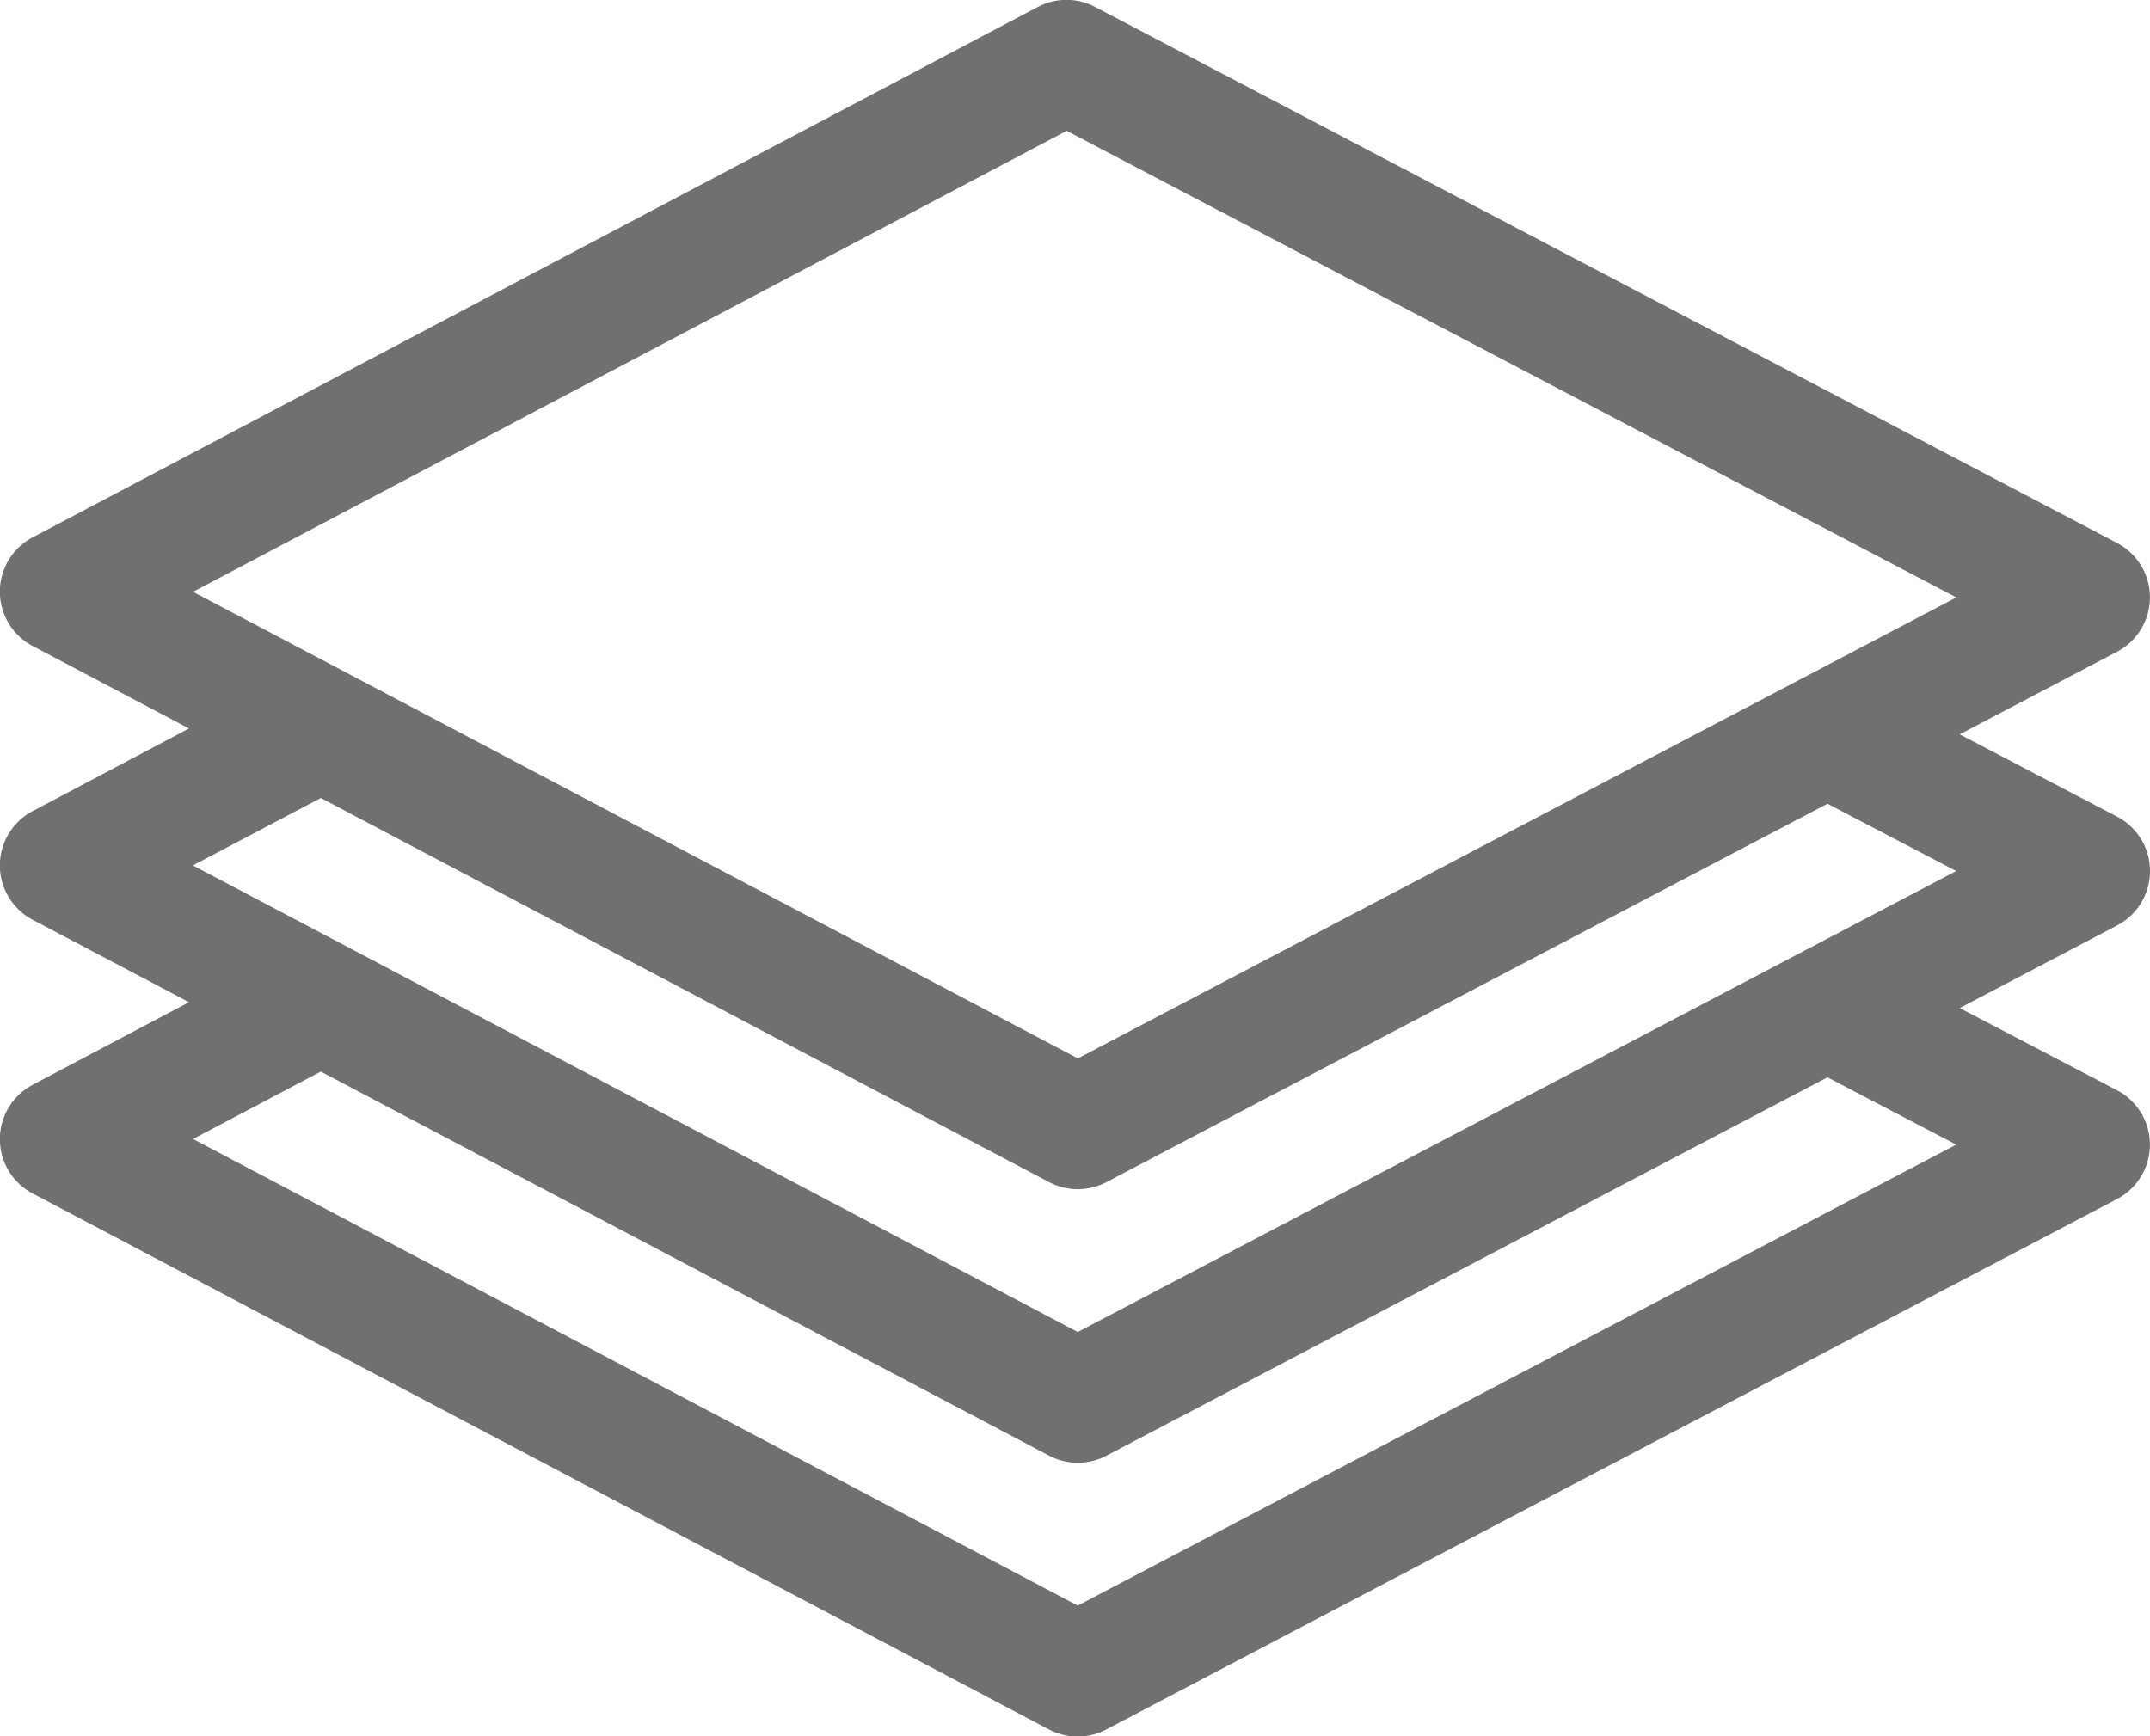
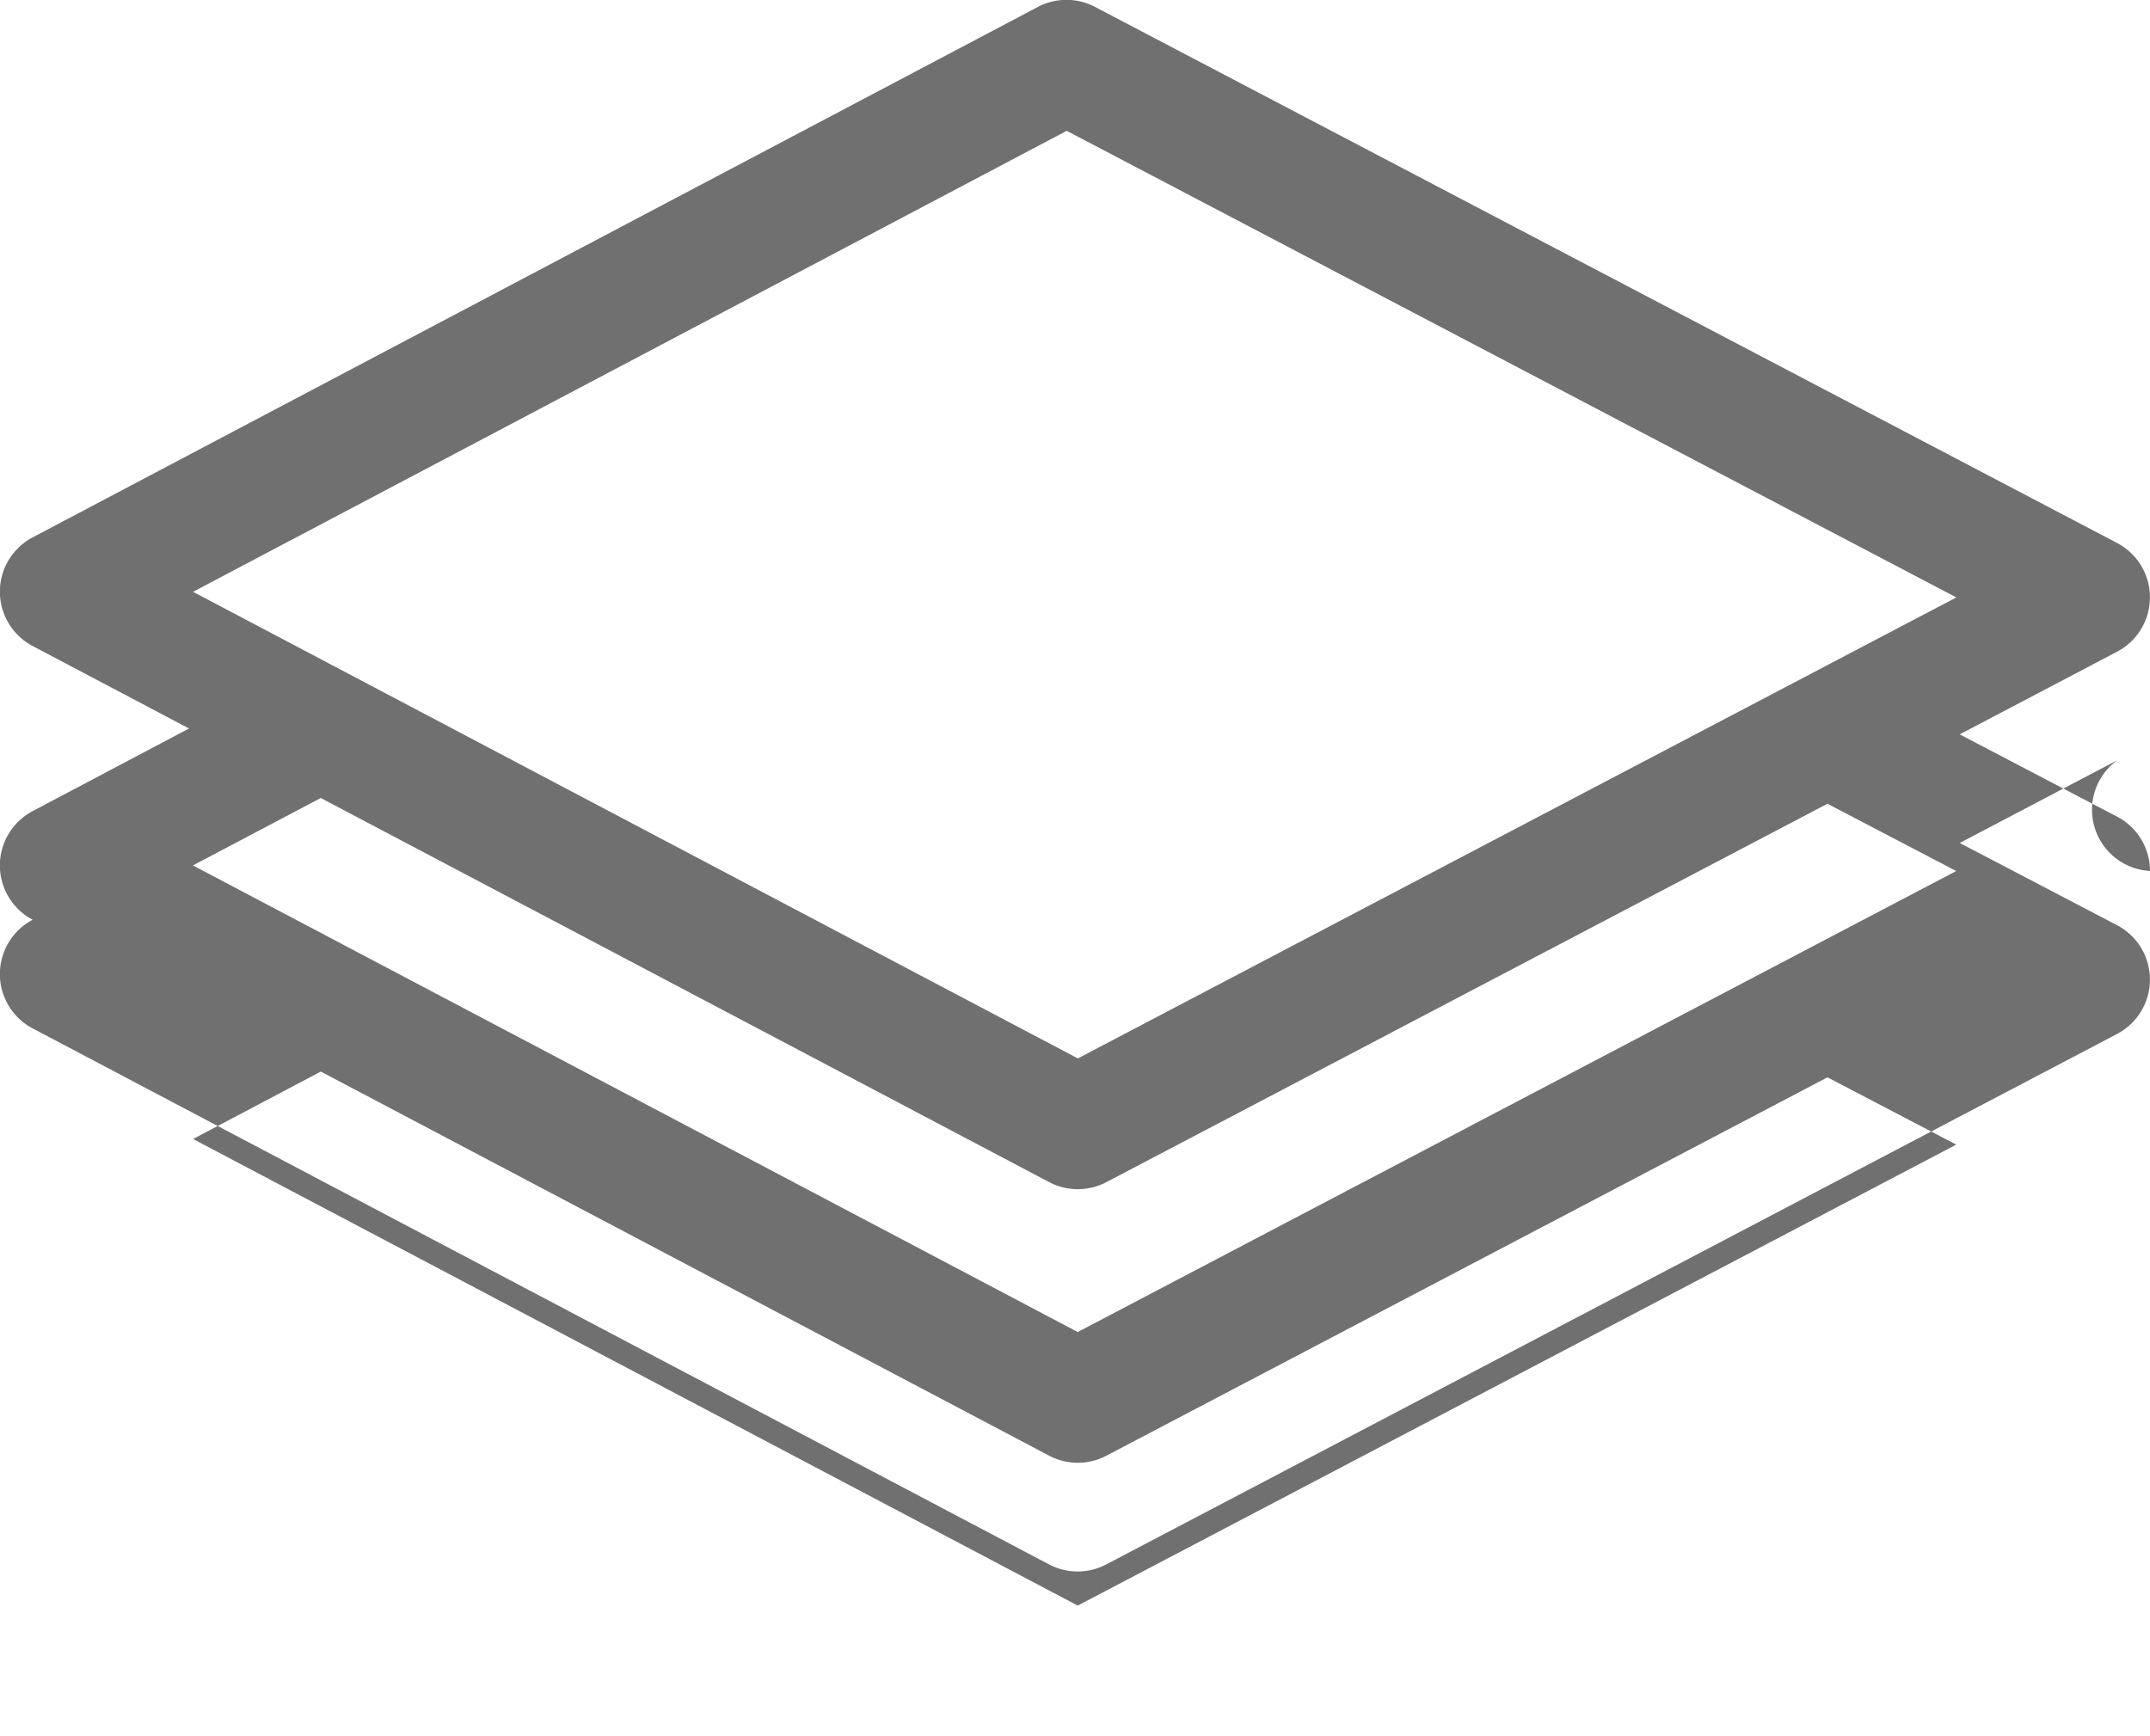
<svg xmlns="http://www.w3.org/2000/svg" viewBox="0 0 65.035 52.535">
-   <path id="Materials" d="M198.035,1192.35a1.853,1.853,0,0,0-1-1.645l-4.757-2.487,4.76-2.5a1.858,1.858,0,0,0,0-3.291l-30.913-16.217a1.858,1.858,0,0,0-1.731,0l-30.406,16.048a1.858,1.858,0,0,0,0,3.287l4.729,2.495-4.729,2.5a1.858,1.858,0,0,0,0,3.287l4.729,2.494-4.729,2.5a1.858,1.858,0,0,0,0,3.287l30.744,16.217a1.859,1.859,0,0,0,1.73,0l30.575-16.048a1.858,1.858,0,0,0,0-3.292l-4.757-2.487,4.76-2.5A1.853,1.853,0,0,0,198.035,1192.35Zm-32.431,5.672-26.764-14.117,26.427-13.947,26.911,14.117Zm-22.9-7.879,22.033,11.622a1.858,1.858,0,0,0,1.73,0l21.812-11.448,3.895,2.036L165.6,1206.3l-26.764-14.117Zm0,8.277,22.033,11.622a1.858,1.858,0,0,0,1.73,0l21.812-11.448,3.895,2.036L165.6,1214.577,138.84,1200.46Z" transform="translate(-133 -1166)" fill="#707070" />
+   <path id="Materials" d="M198.035,1192.35a1.853,1.853,0,0,0-1-1.645l-4.757-2.487,4.76-2.5a1.858,1.858,0,0,0,0-3.291l-30.913-16.217a1.858,1.858,0,0,0-1.731,0l-30.406,16.048a1.858,1.858,0,0,0,0,3.287l4.729,2.495-4.729,2.5a1.858,1.858,0,0,0,0,3.287a1.858,1.858,0,0,0,0,3.287l30.744,16.217a1.859,1.859,0,0,0,1.73,0l30.575-16.048a1.858,1.858,0,0,0,0-3.292l-4.757-2.487,4.76-2.5A1.853,1.853,0,0,0,198.035,1192.35Zm-32.431,5.672-26.764-14.117,26.427-13.947,26.911,14.117Zm-22.9-7.879,22.033,11.622a1.858,1.858,0,0,0,1.73,0l21.812-11.448,3.895,2.036L165.6,1206.3l-26.764-14.117Zm0,8.277,22.033,11.622a1.858,1.858,0,0,0,1.73,0l21.812-11.448,3.895,2.036L165.6,1214.577,138.84,1200.46Z" transform="translate(-133 -1166)" fill="#707070" />
</svg>